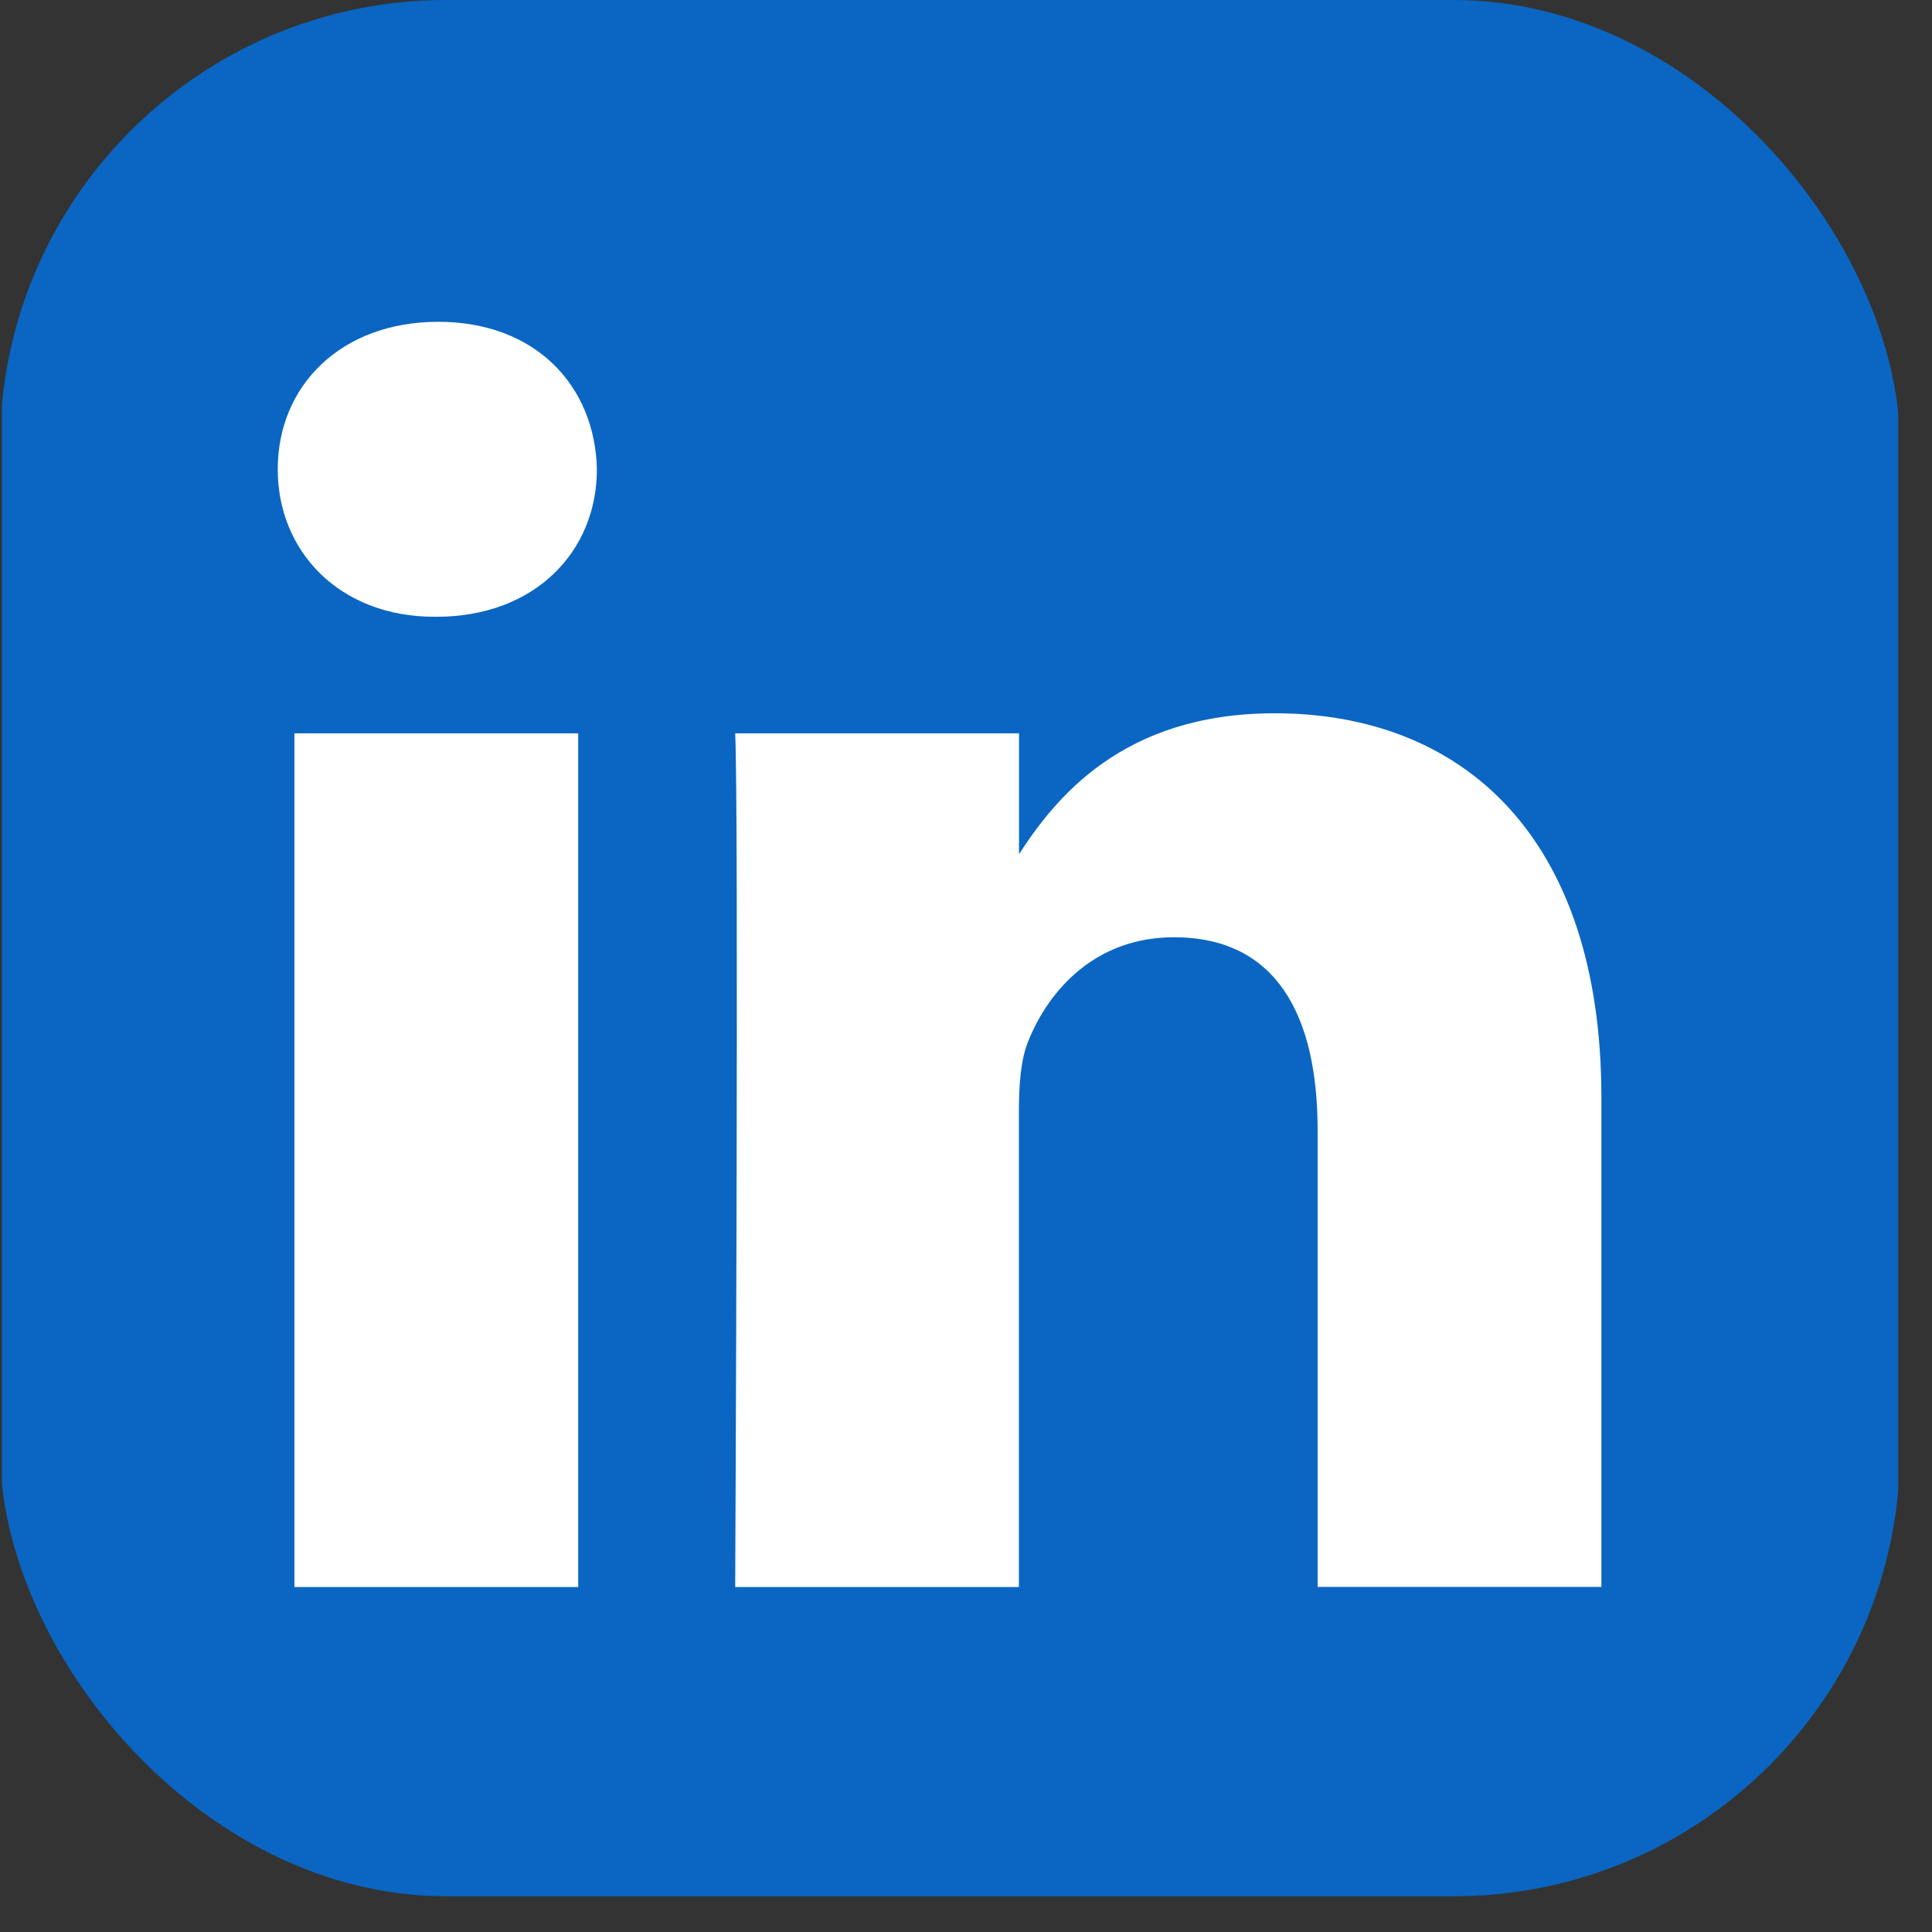
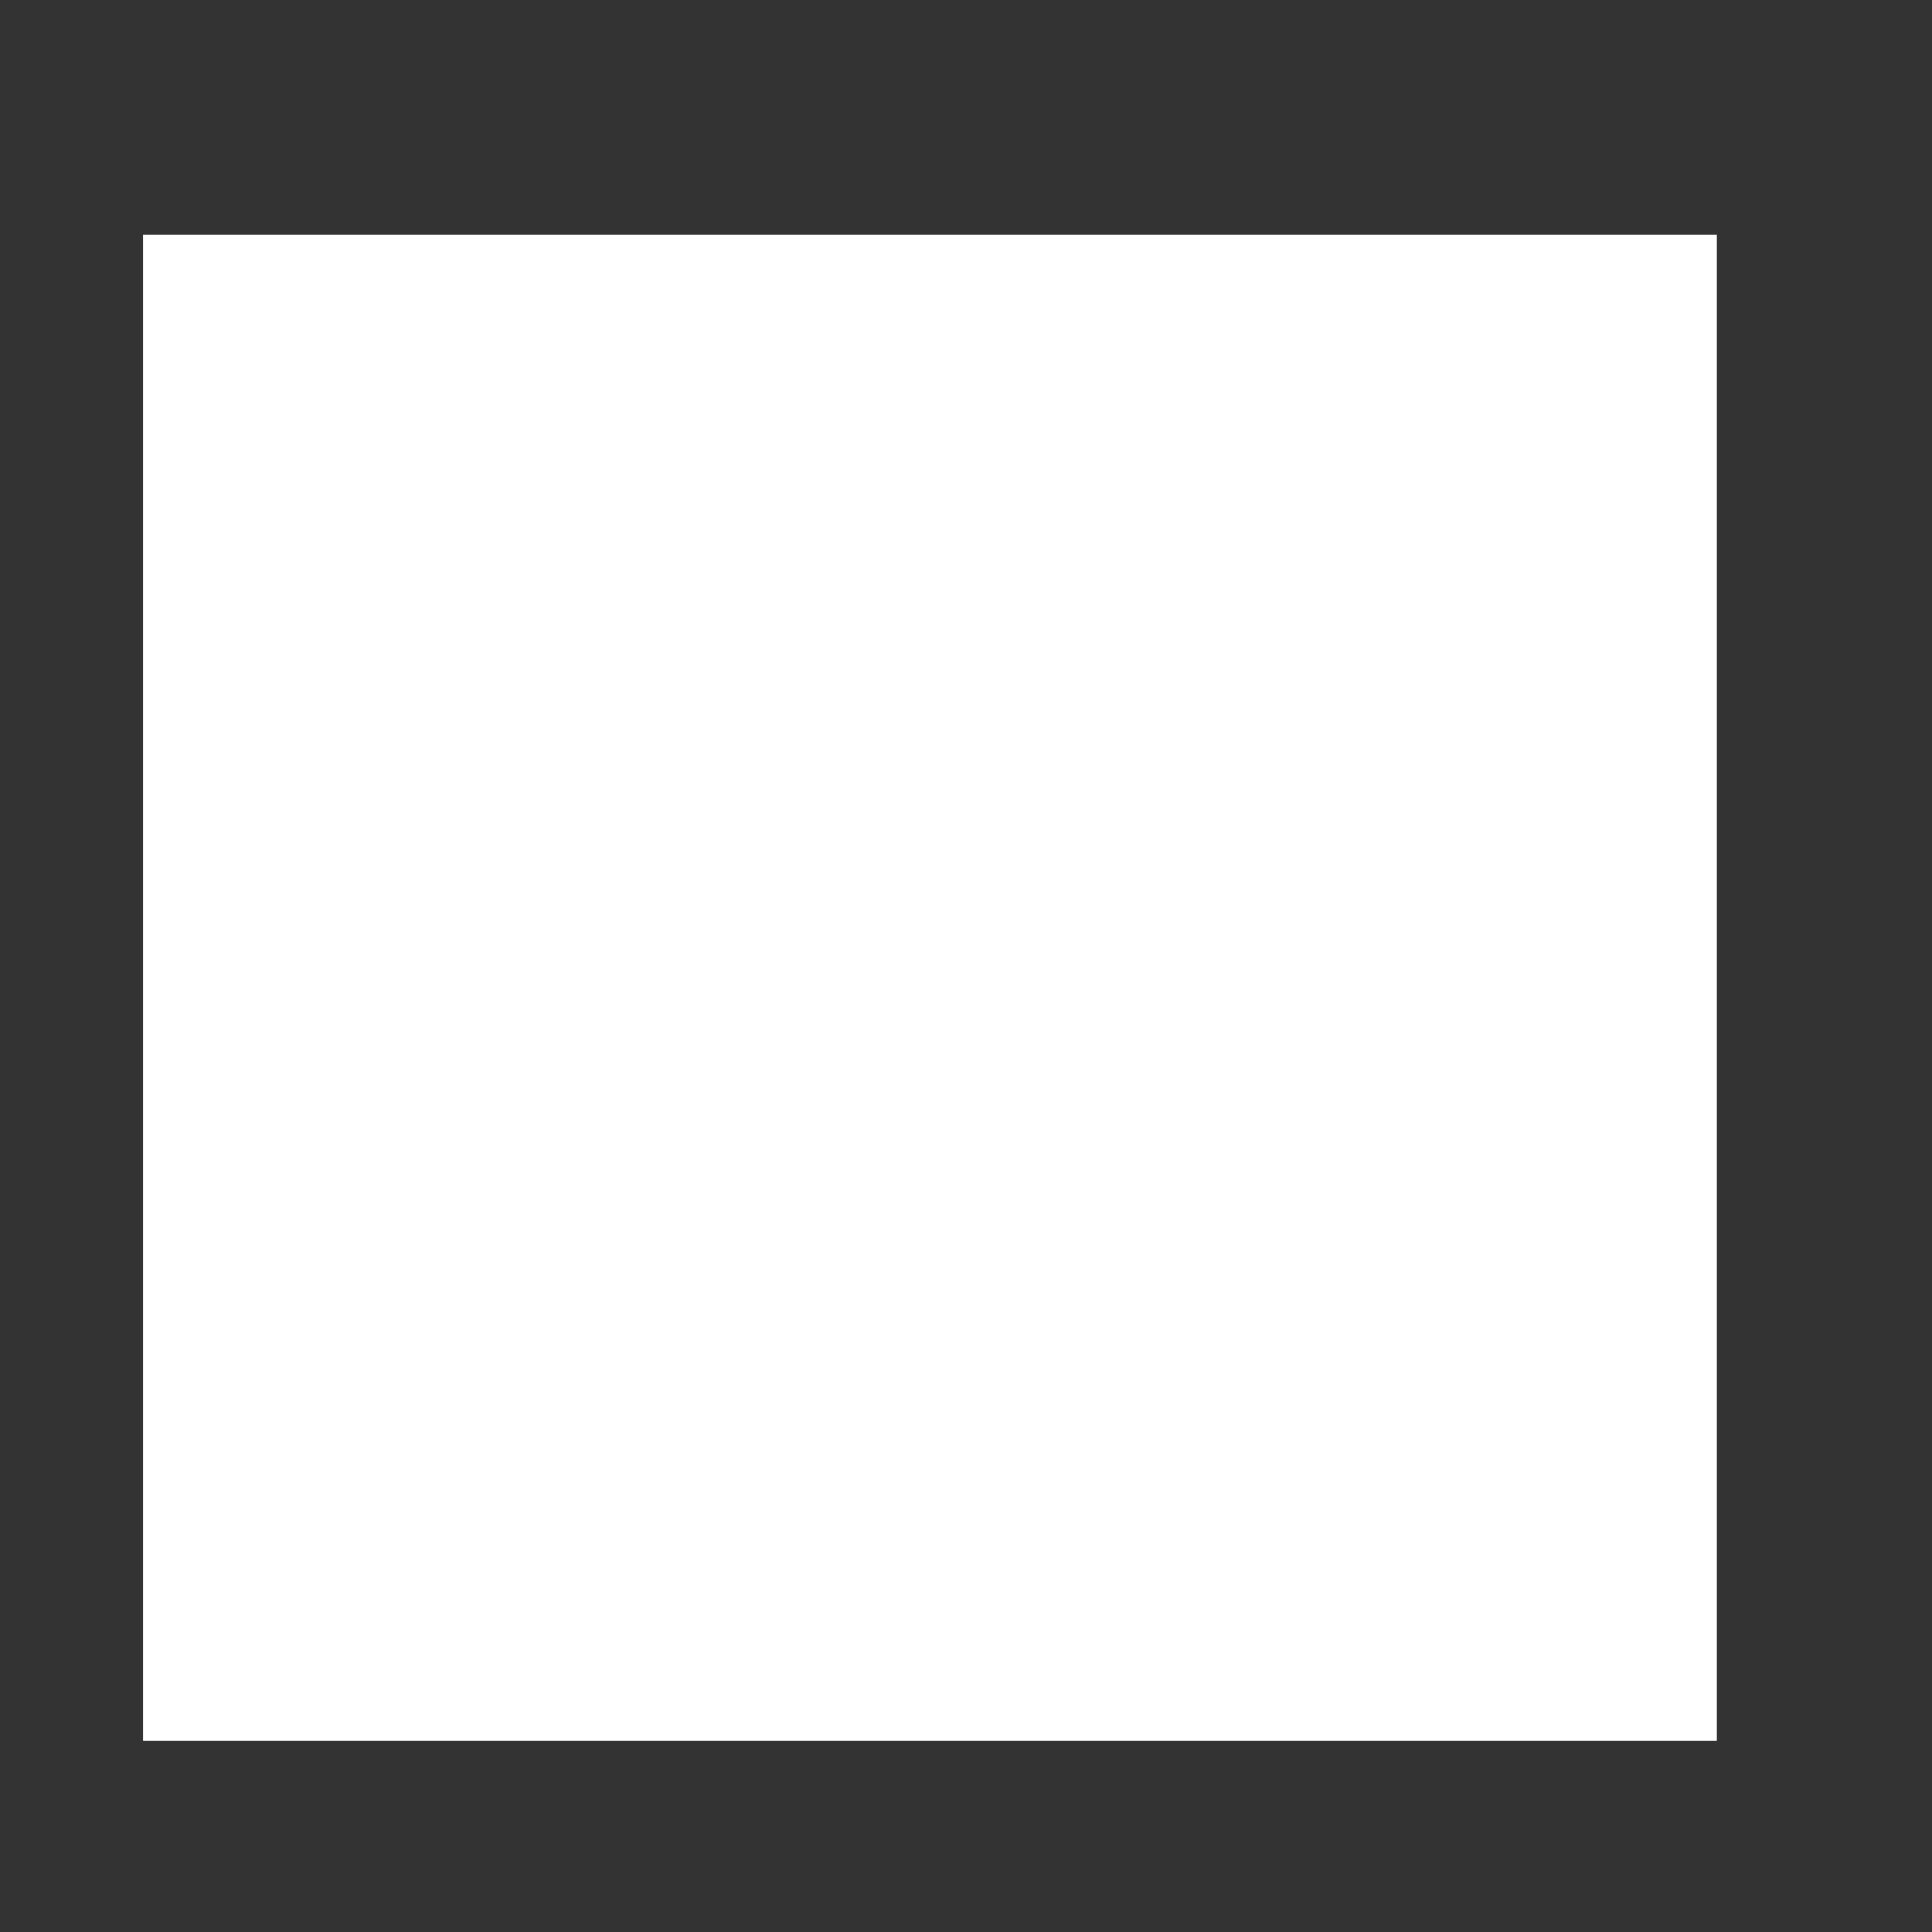
<svg xmlns="http://www.w3.org/2000/svg" width="41" height="41" viewBox="0 0 41 41" fill="none">
  <rect x="0" y="0" width="41" height="41" fill="#333333" stroke="none" />
  <g clip-path="url(#clip0_1_178)">
    <path d="M3.035 4.981H36.437V36.946H3.035V4.981Z" fill="white" />
-     <path d="M0.041 2.883C0.041 1.291 1.373 -0 3.015 -0H37.309C38.951 -0 40.283 1.291 40.283 2.883V37.359C40.283 38.951 38.951 40.241 37.309 40.241H3.015C1.373 40.241 0.041 38.951 0.041 37.359V2.883Z" fill="#0A66C2" />
    <path d="M12.27 33.679V15.562H6.248V33.679H12.27ZM9.26 13.089C11.36 13.089 12.667 11.698 12.667 9.959C12.628 8.181 11.36 6.829 9.301 6.829C7.24 6.829 5.894 8.181 5.894 9.959C5.894 11.698 7.2 13.089 9.222 13.089H9.26ZM15.602 33.679H21.623V23.562C21.623 23.02 21.662 22.479 21.822 22.093C22.257 21.01 23.248 19.89 24.912 19.89C27.091 19.89 27.962 21.551 27.962 23.987V33.677H33.984V23.29C33.984 17.726 31.013 15.137 27.052 15.137C23.804 15.137 22.378 16.952 21.585 18.188H21.625V15.562H15.602C15.681 17.262 15.602 33.679 15.602 33.679Z" fill="white" />
  </g>
  <defs>
    <clipPath id="clip0_1_178">
      <rect width="40.322" height="40.241" rx="9.469" fill="white" />
    </clipPath>
  </defs>
</svg>